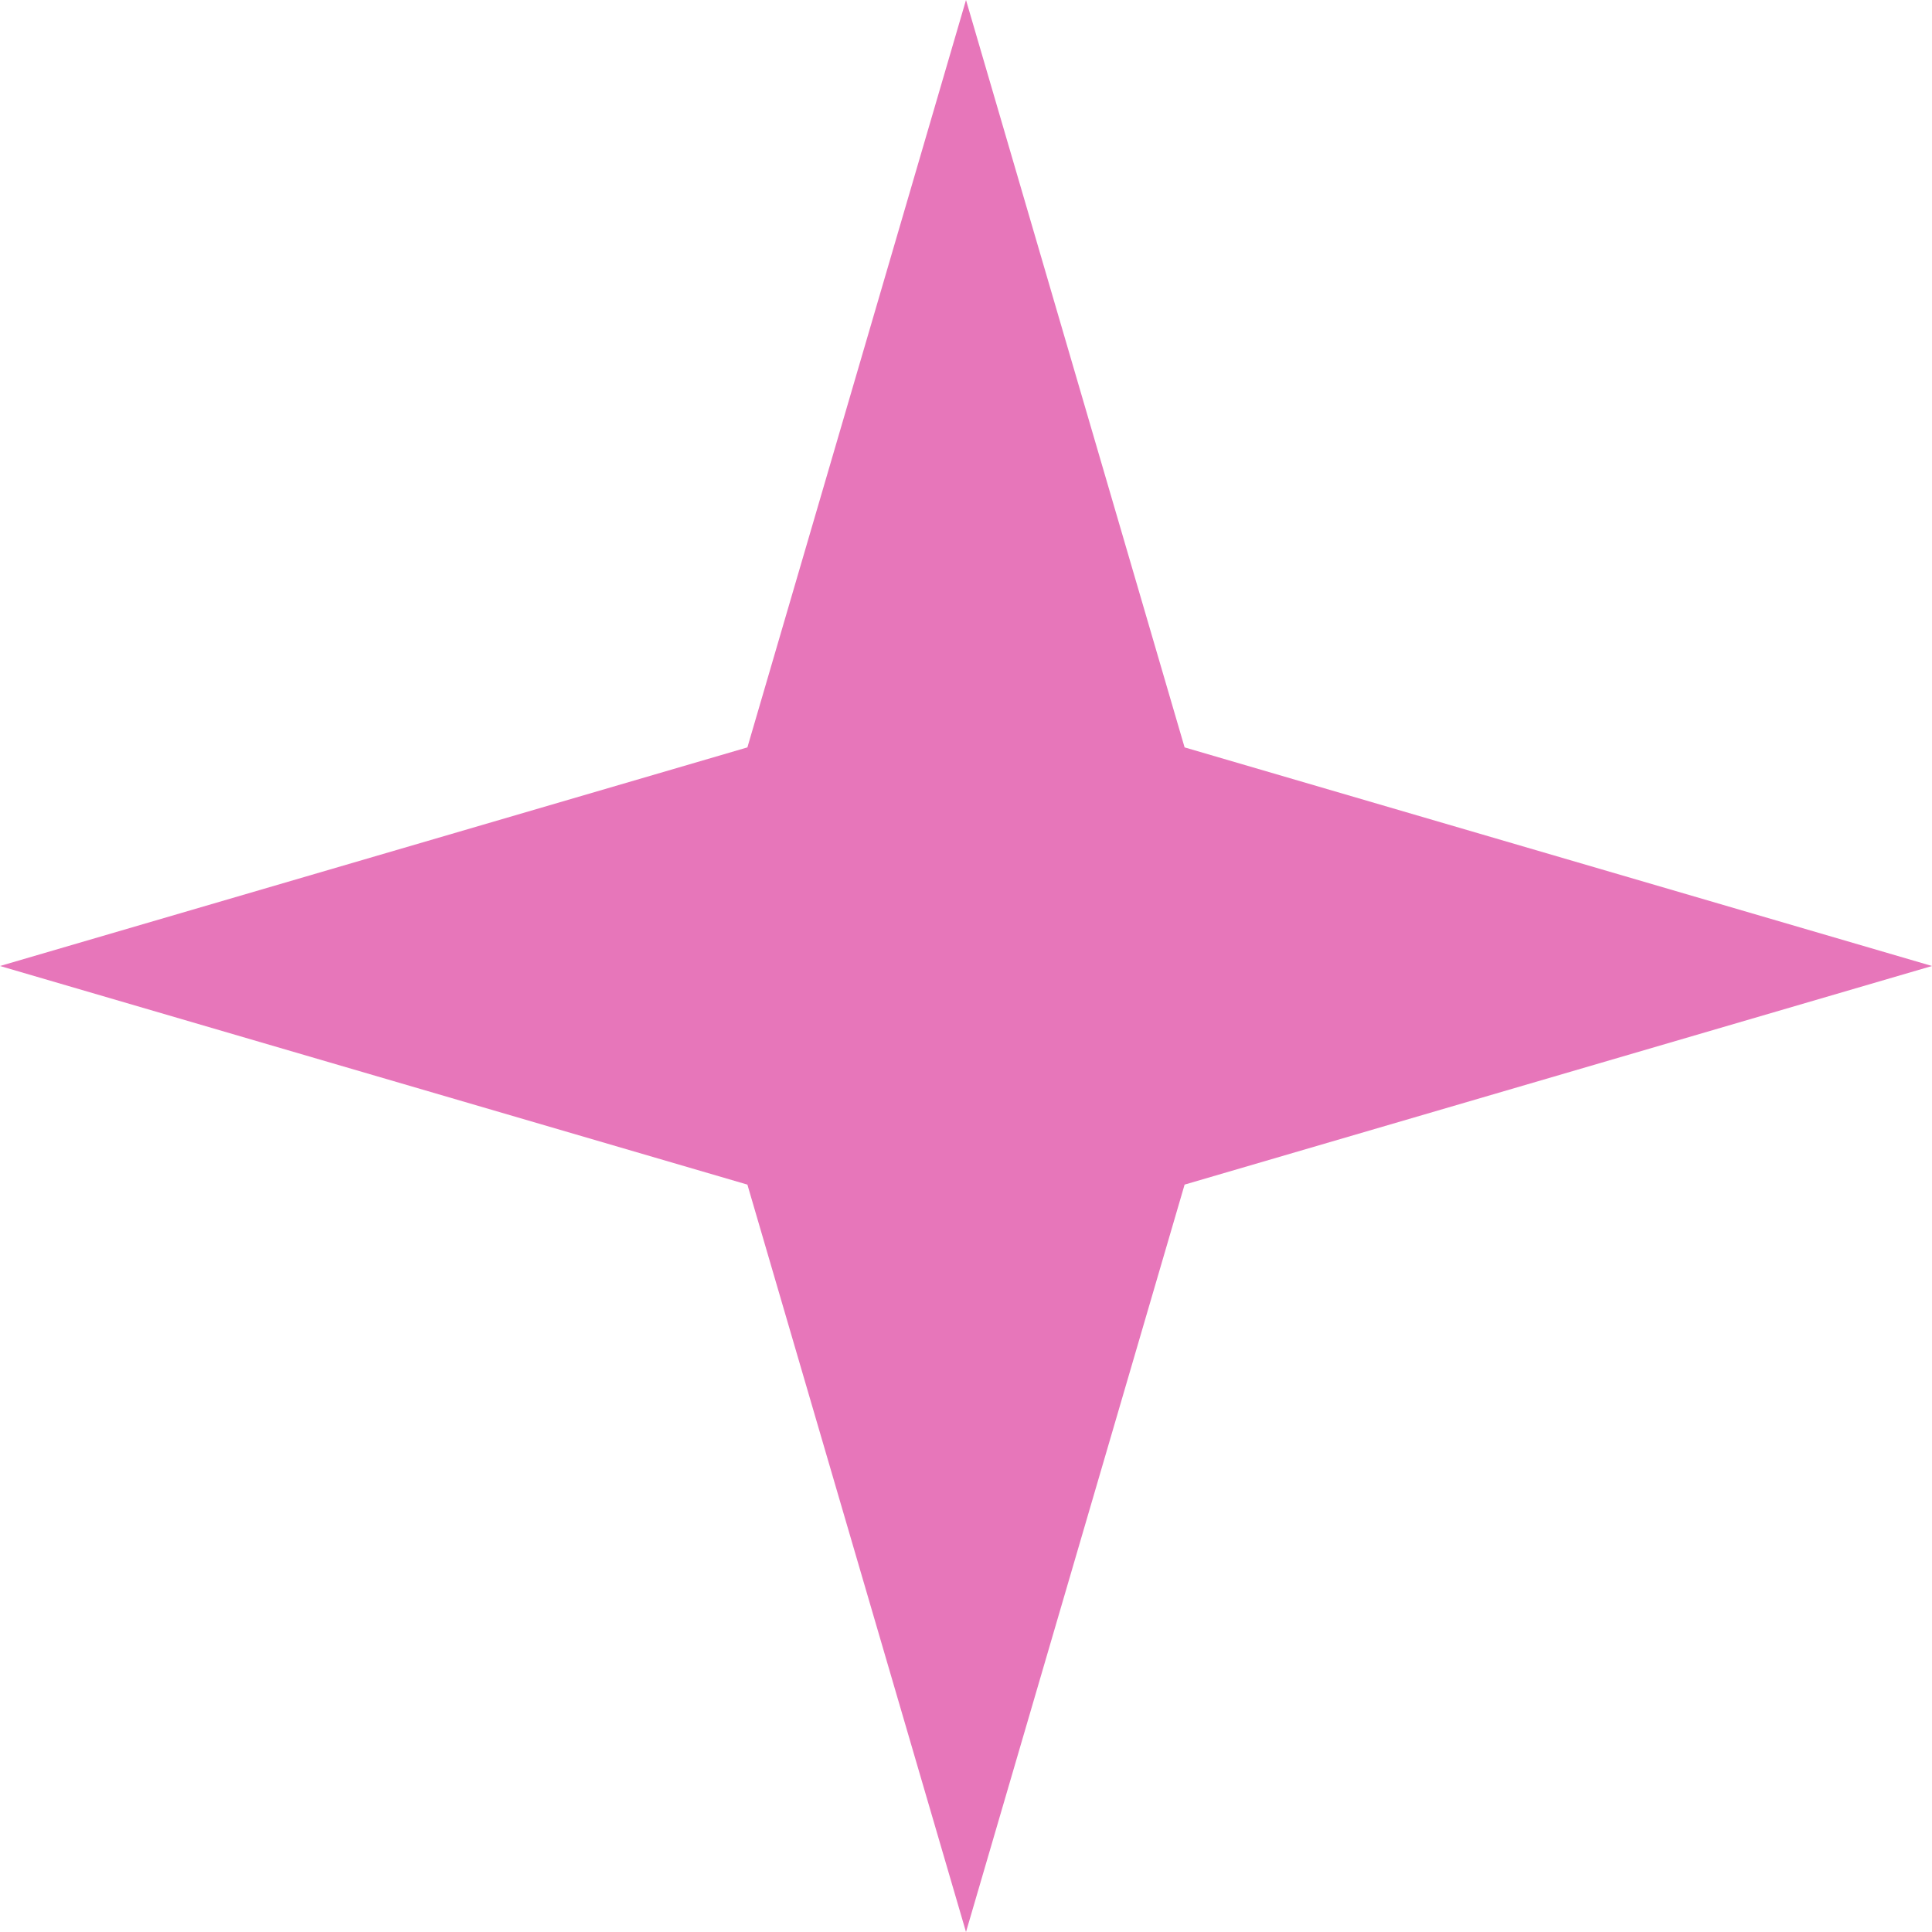
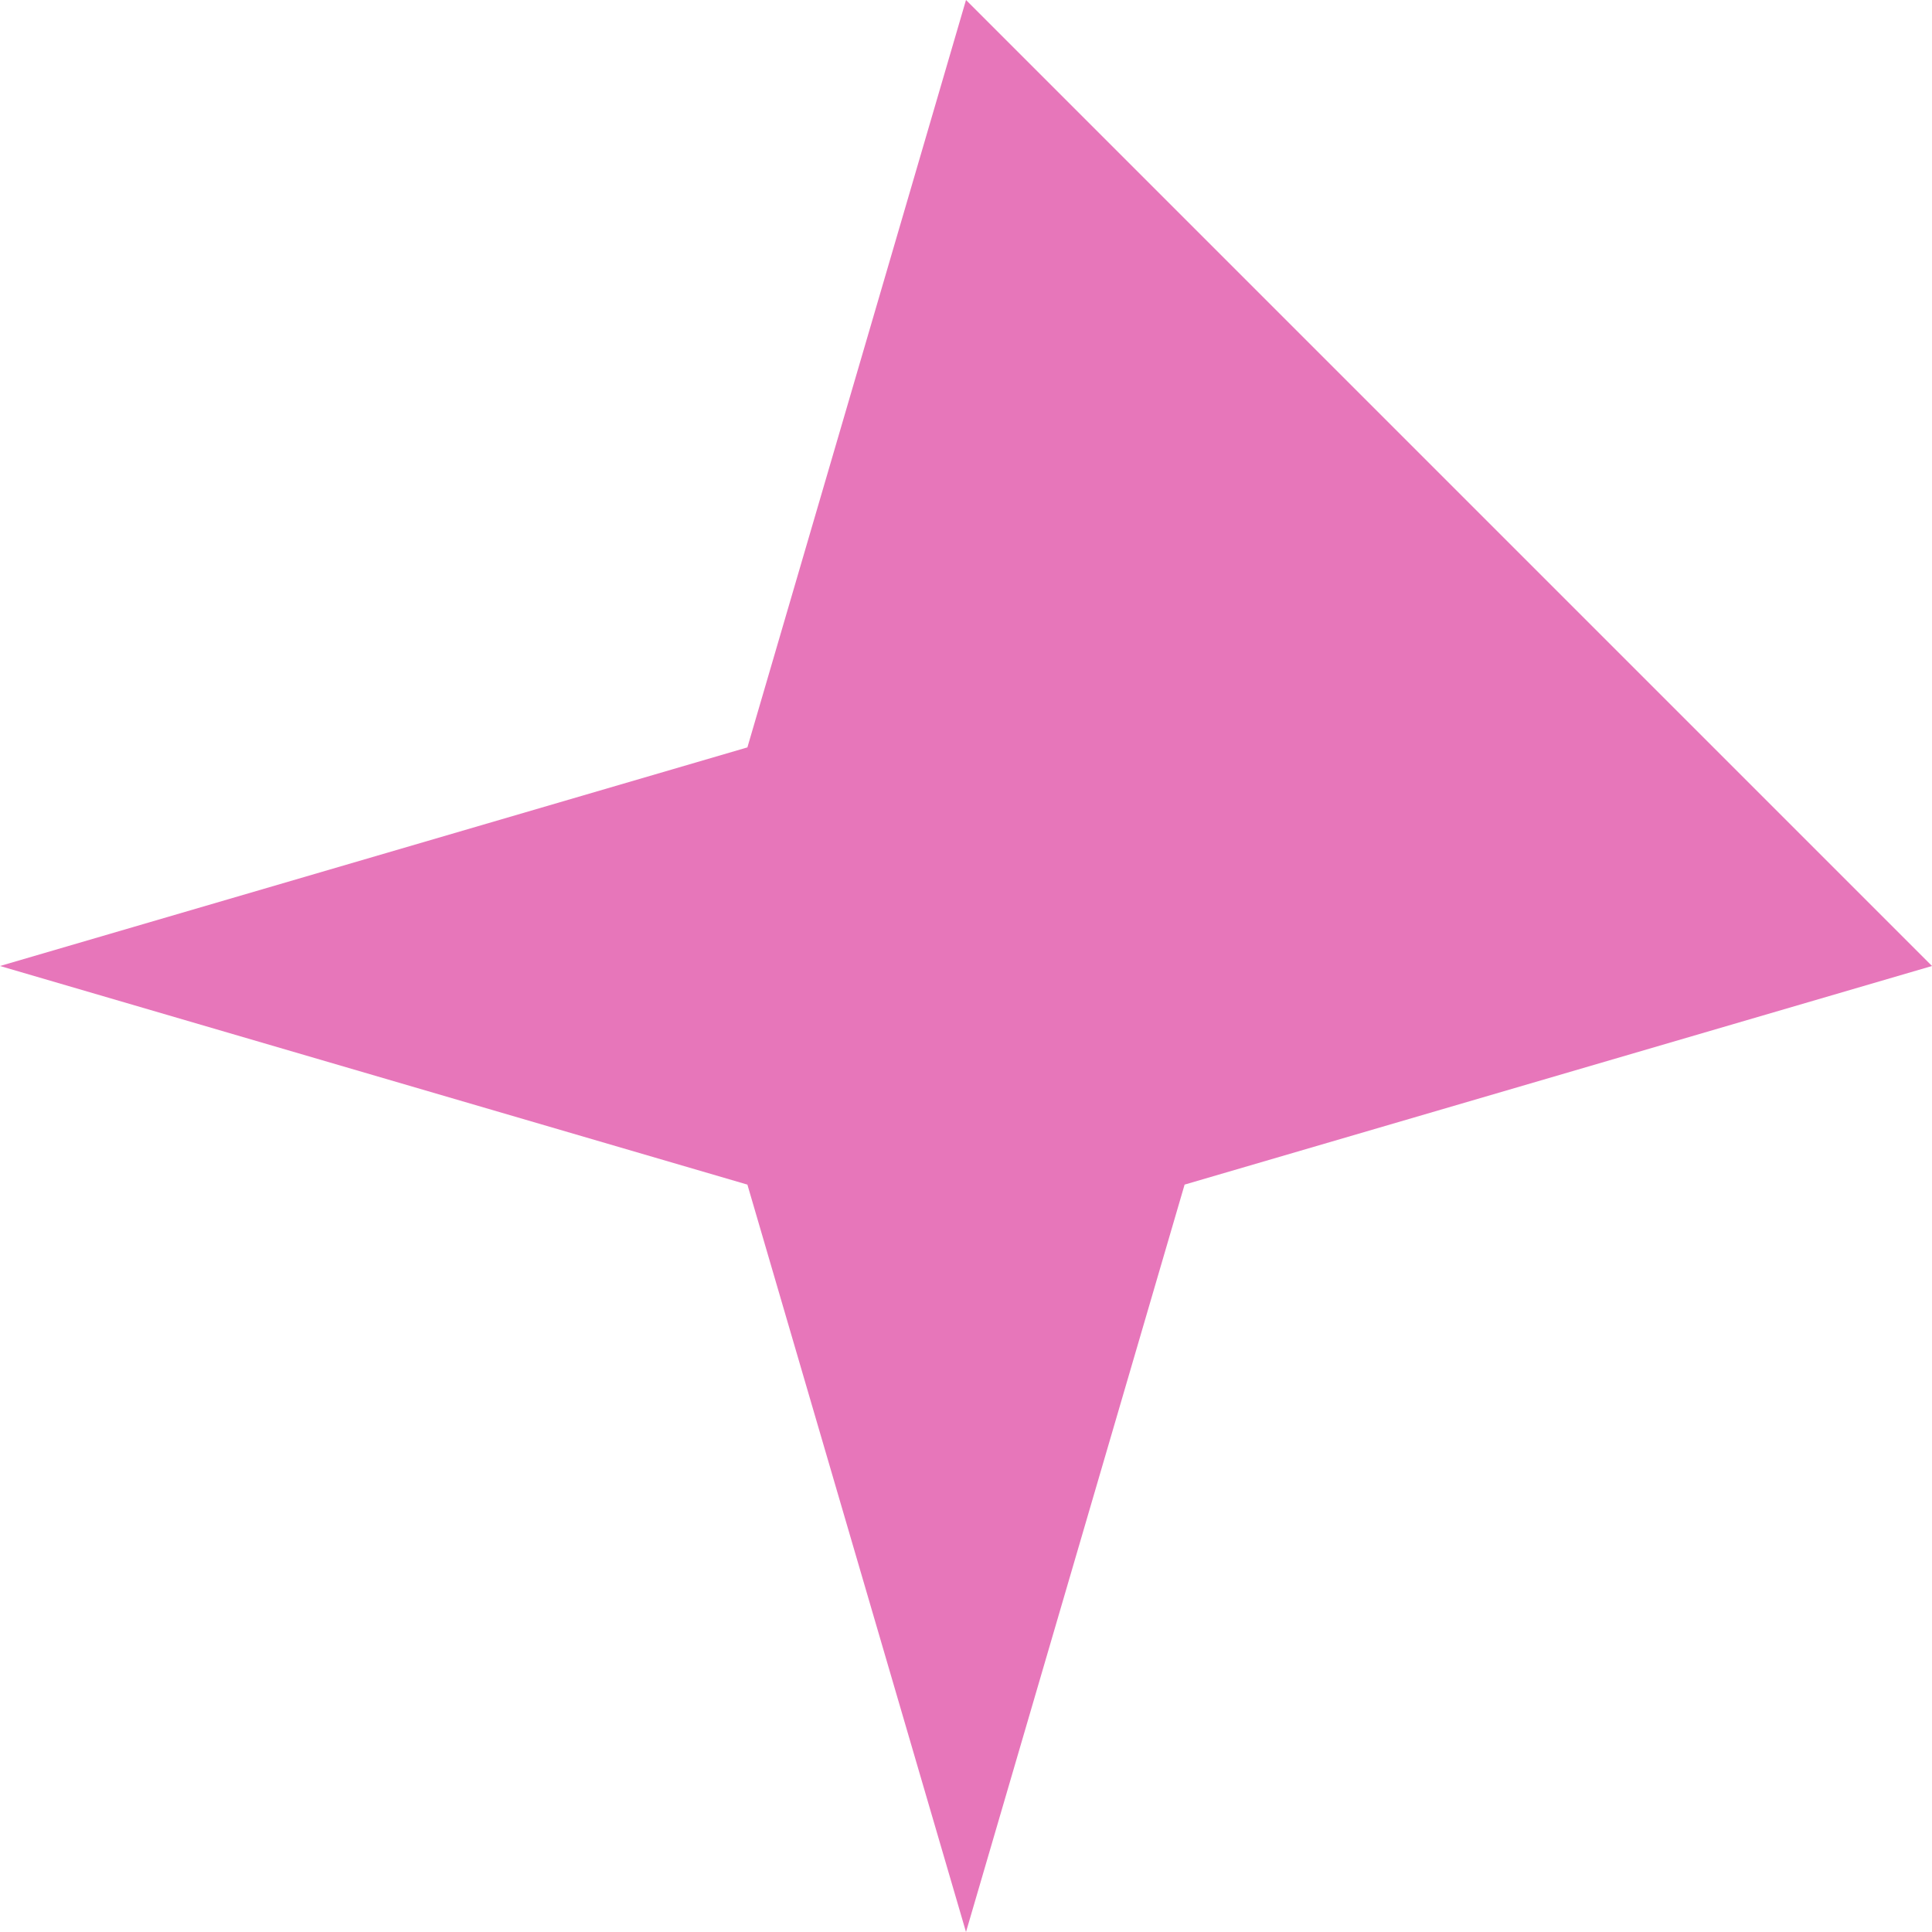
<svg xmlns="http://www.w3.org/2000/svg" width="20" height="20" viewBox="0 0 20 20" fill="none">
-   <path d="M10 0L12.263 7.737L20 10L12.263 12.263L10 20L7.737 12.263L0 10L7.737 7.737L10 0Z" fill="#E776BA" />
+   <path d="M10 0L20 10L12.263 12.263L10 20L7.737 12.263L0 10L7.737 7.737L10 0Z" fill="#E776BA" />
</svg>